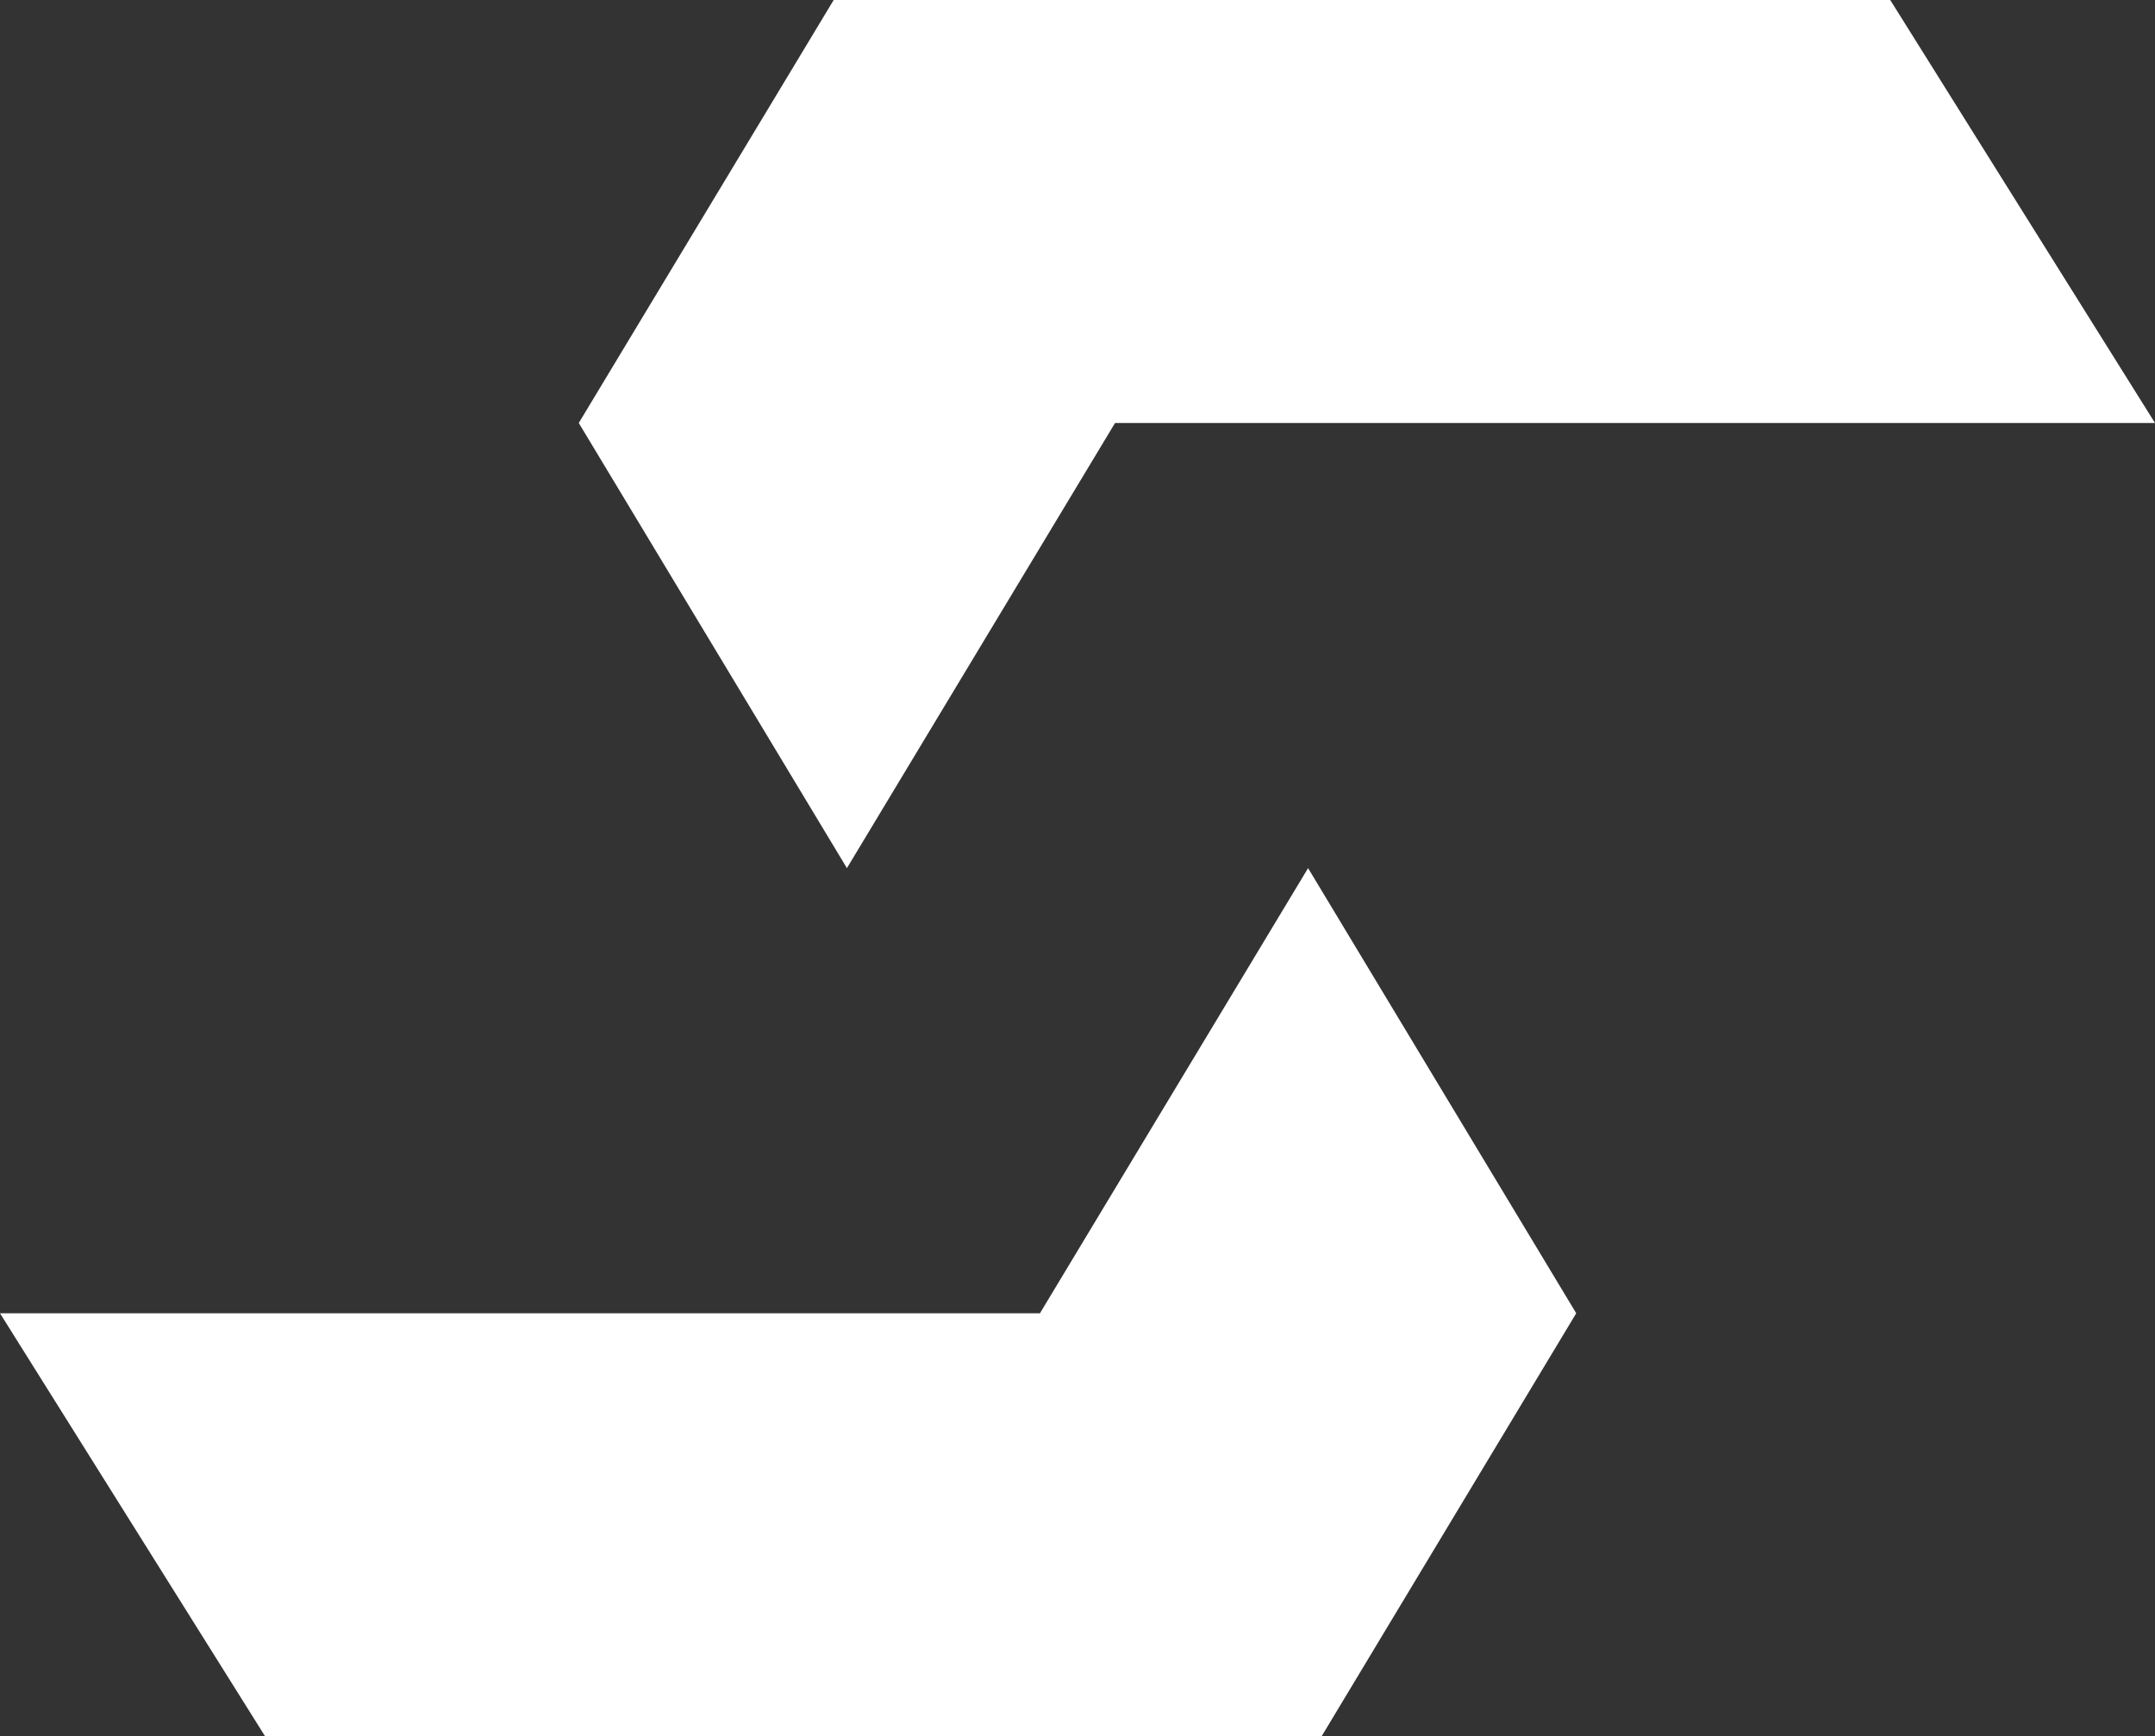
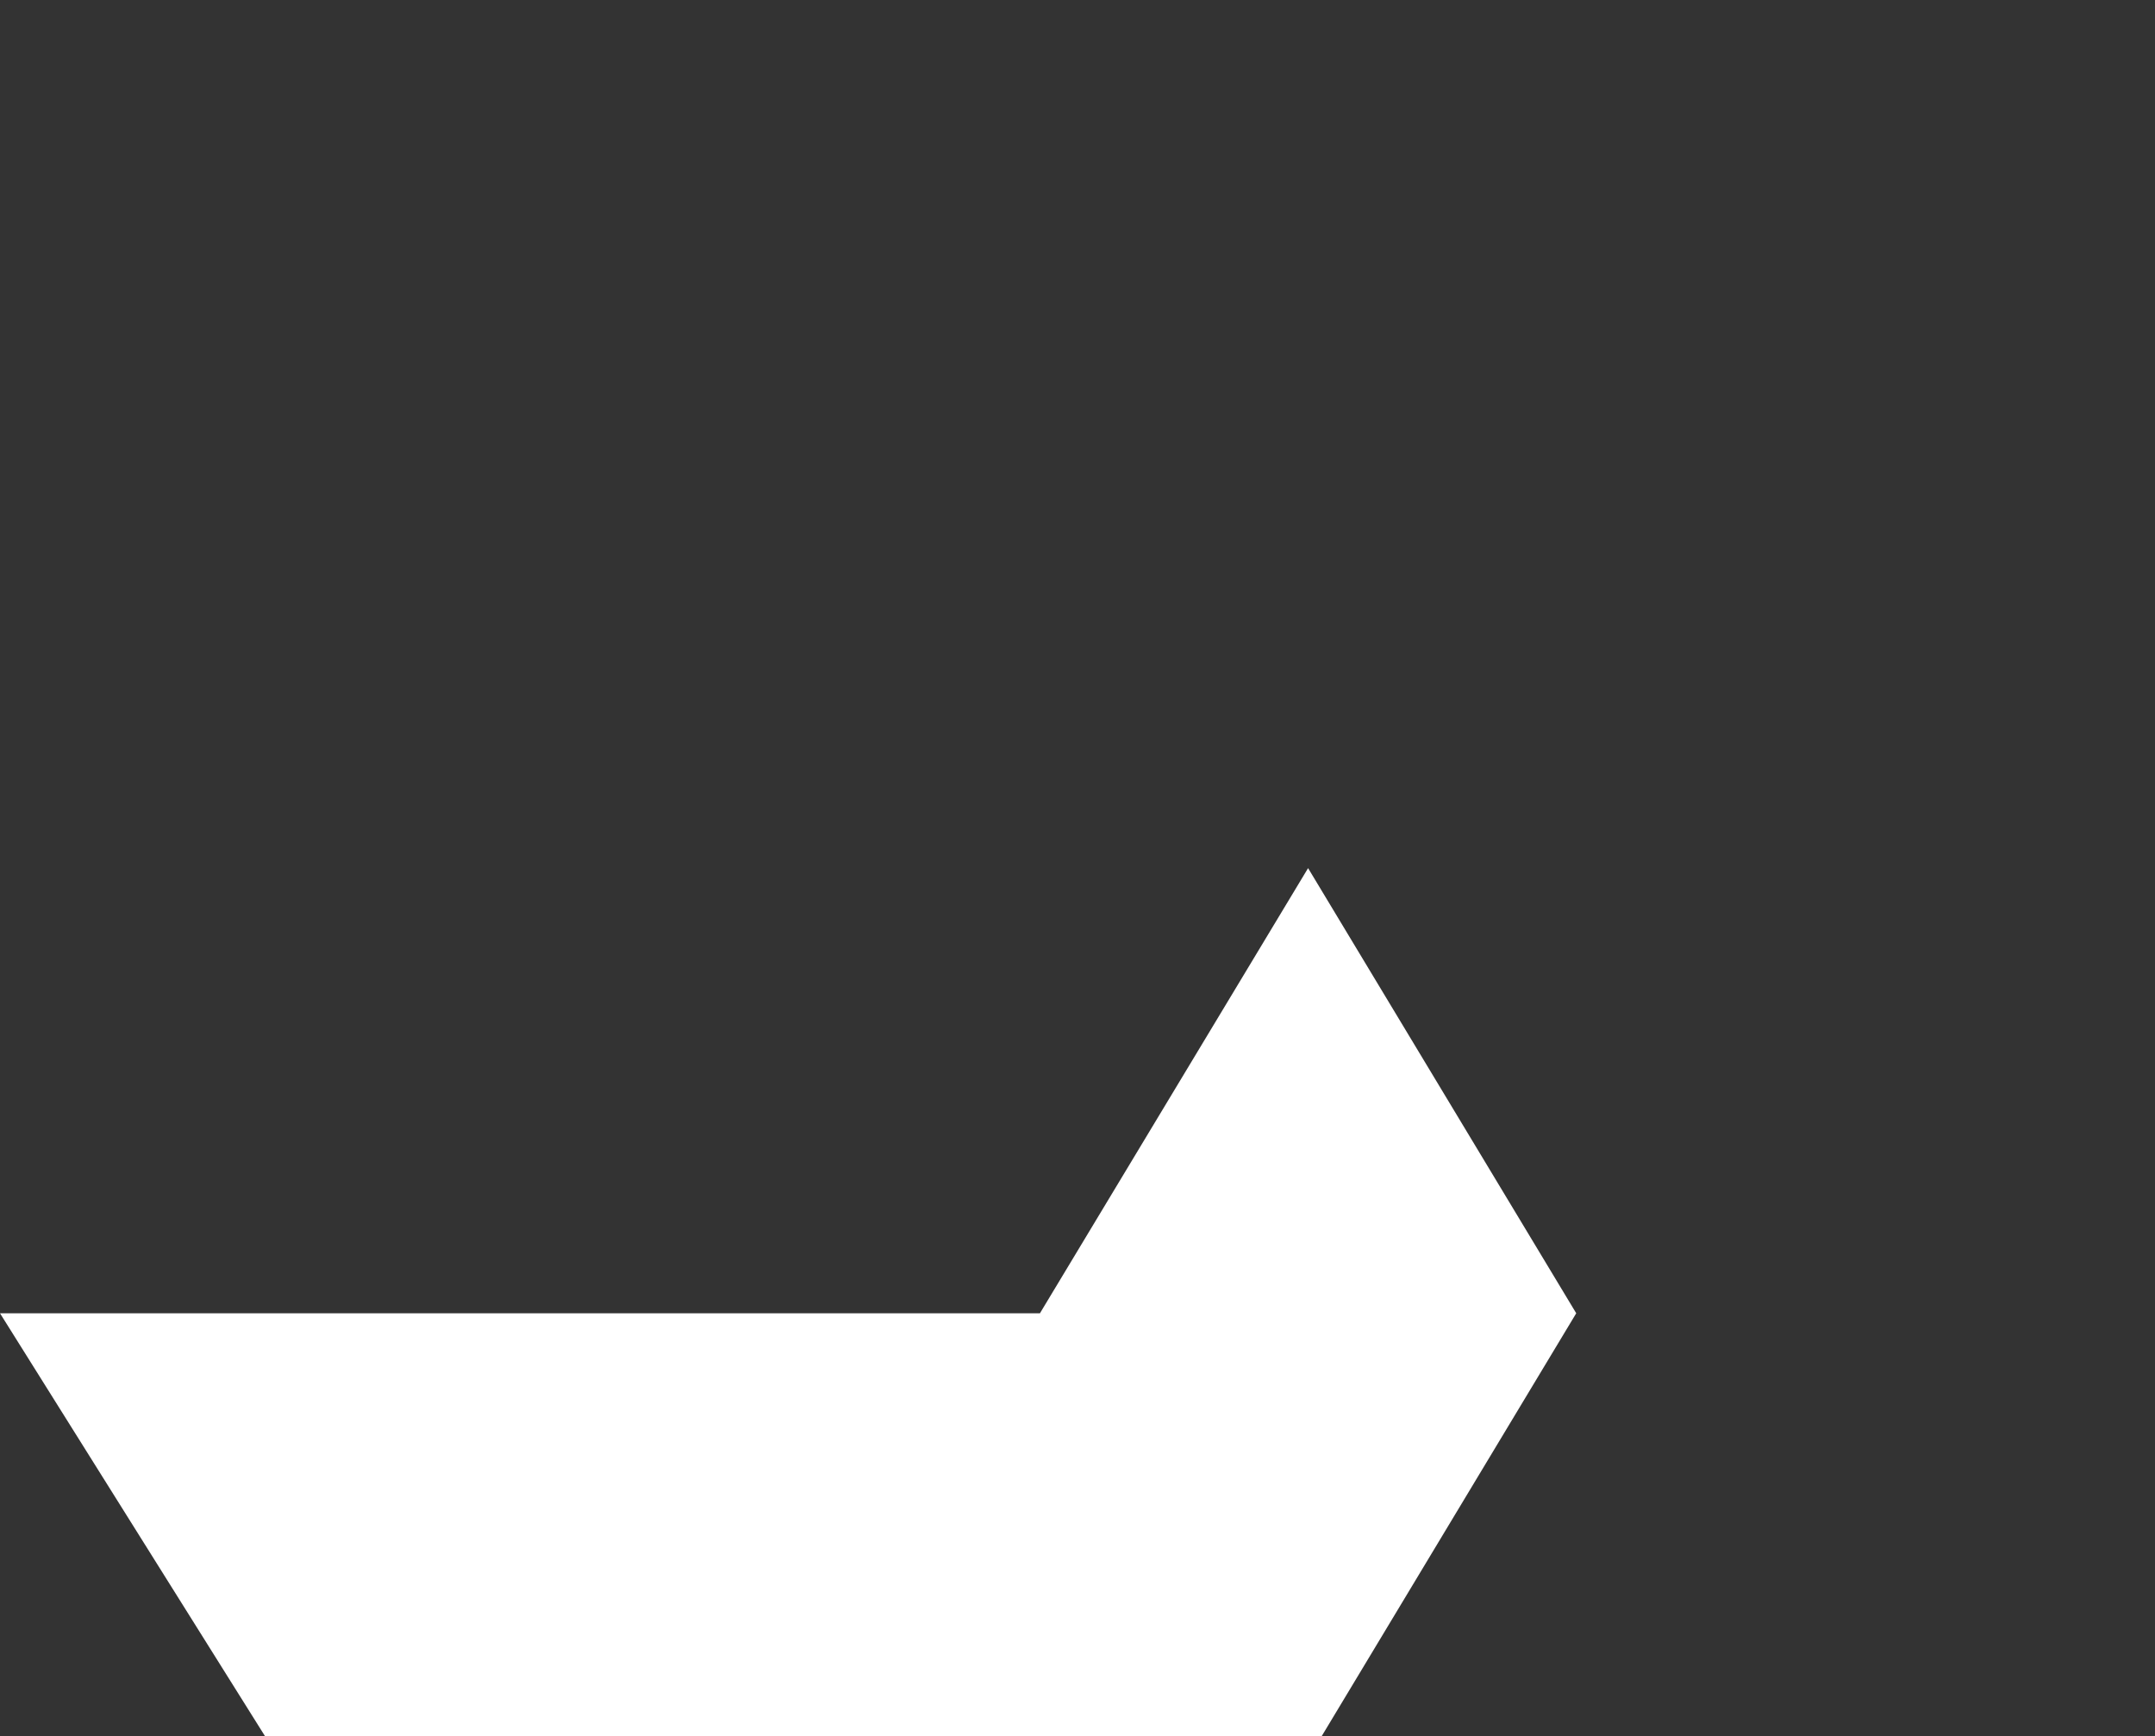
<svg xmlns="http://www.w3.org/2000/svg" version="1.1" id="Ebene_1" x="0px" y="0px" viewBox="0 0 700 564" style="enable-background:new 0 0 700 564;" xml:space="preserve">
  <rect x="0" y="0" width="700" height="564" fill="#333333" stroke="none" />
  <style type="text/css">
	.st0{fill:#FFFFFF;}
</style>
-   <path id="Pfad_334" class="st0" d="M270.8,0L188,137.4L275.1,282l87.1-144.6H700L614,0H270.8z" />
  <path id="Pfad_335" class="st0" d="M337.8,426.6H0L86.1,564h343.2L512,426.6L424.9,282L337.8,426.6z" />
</svg>